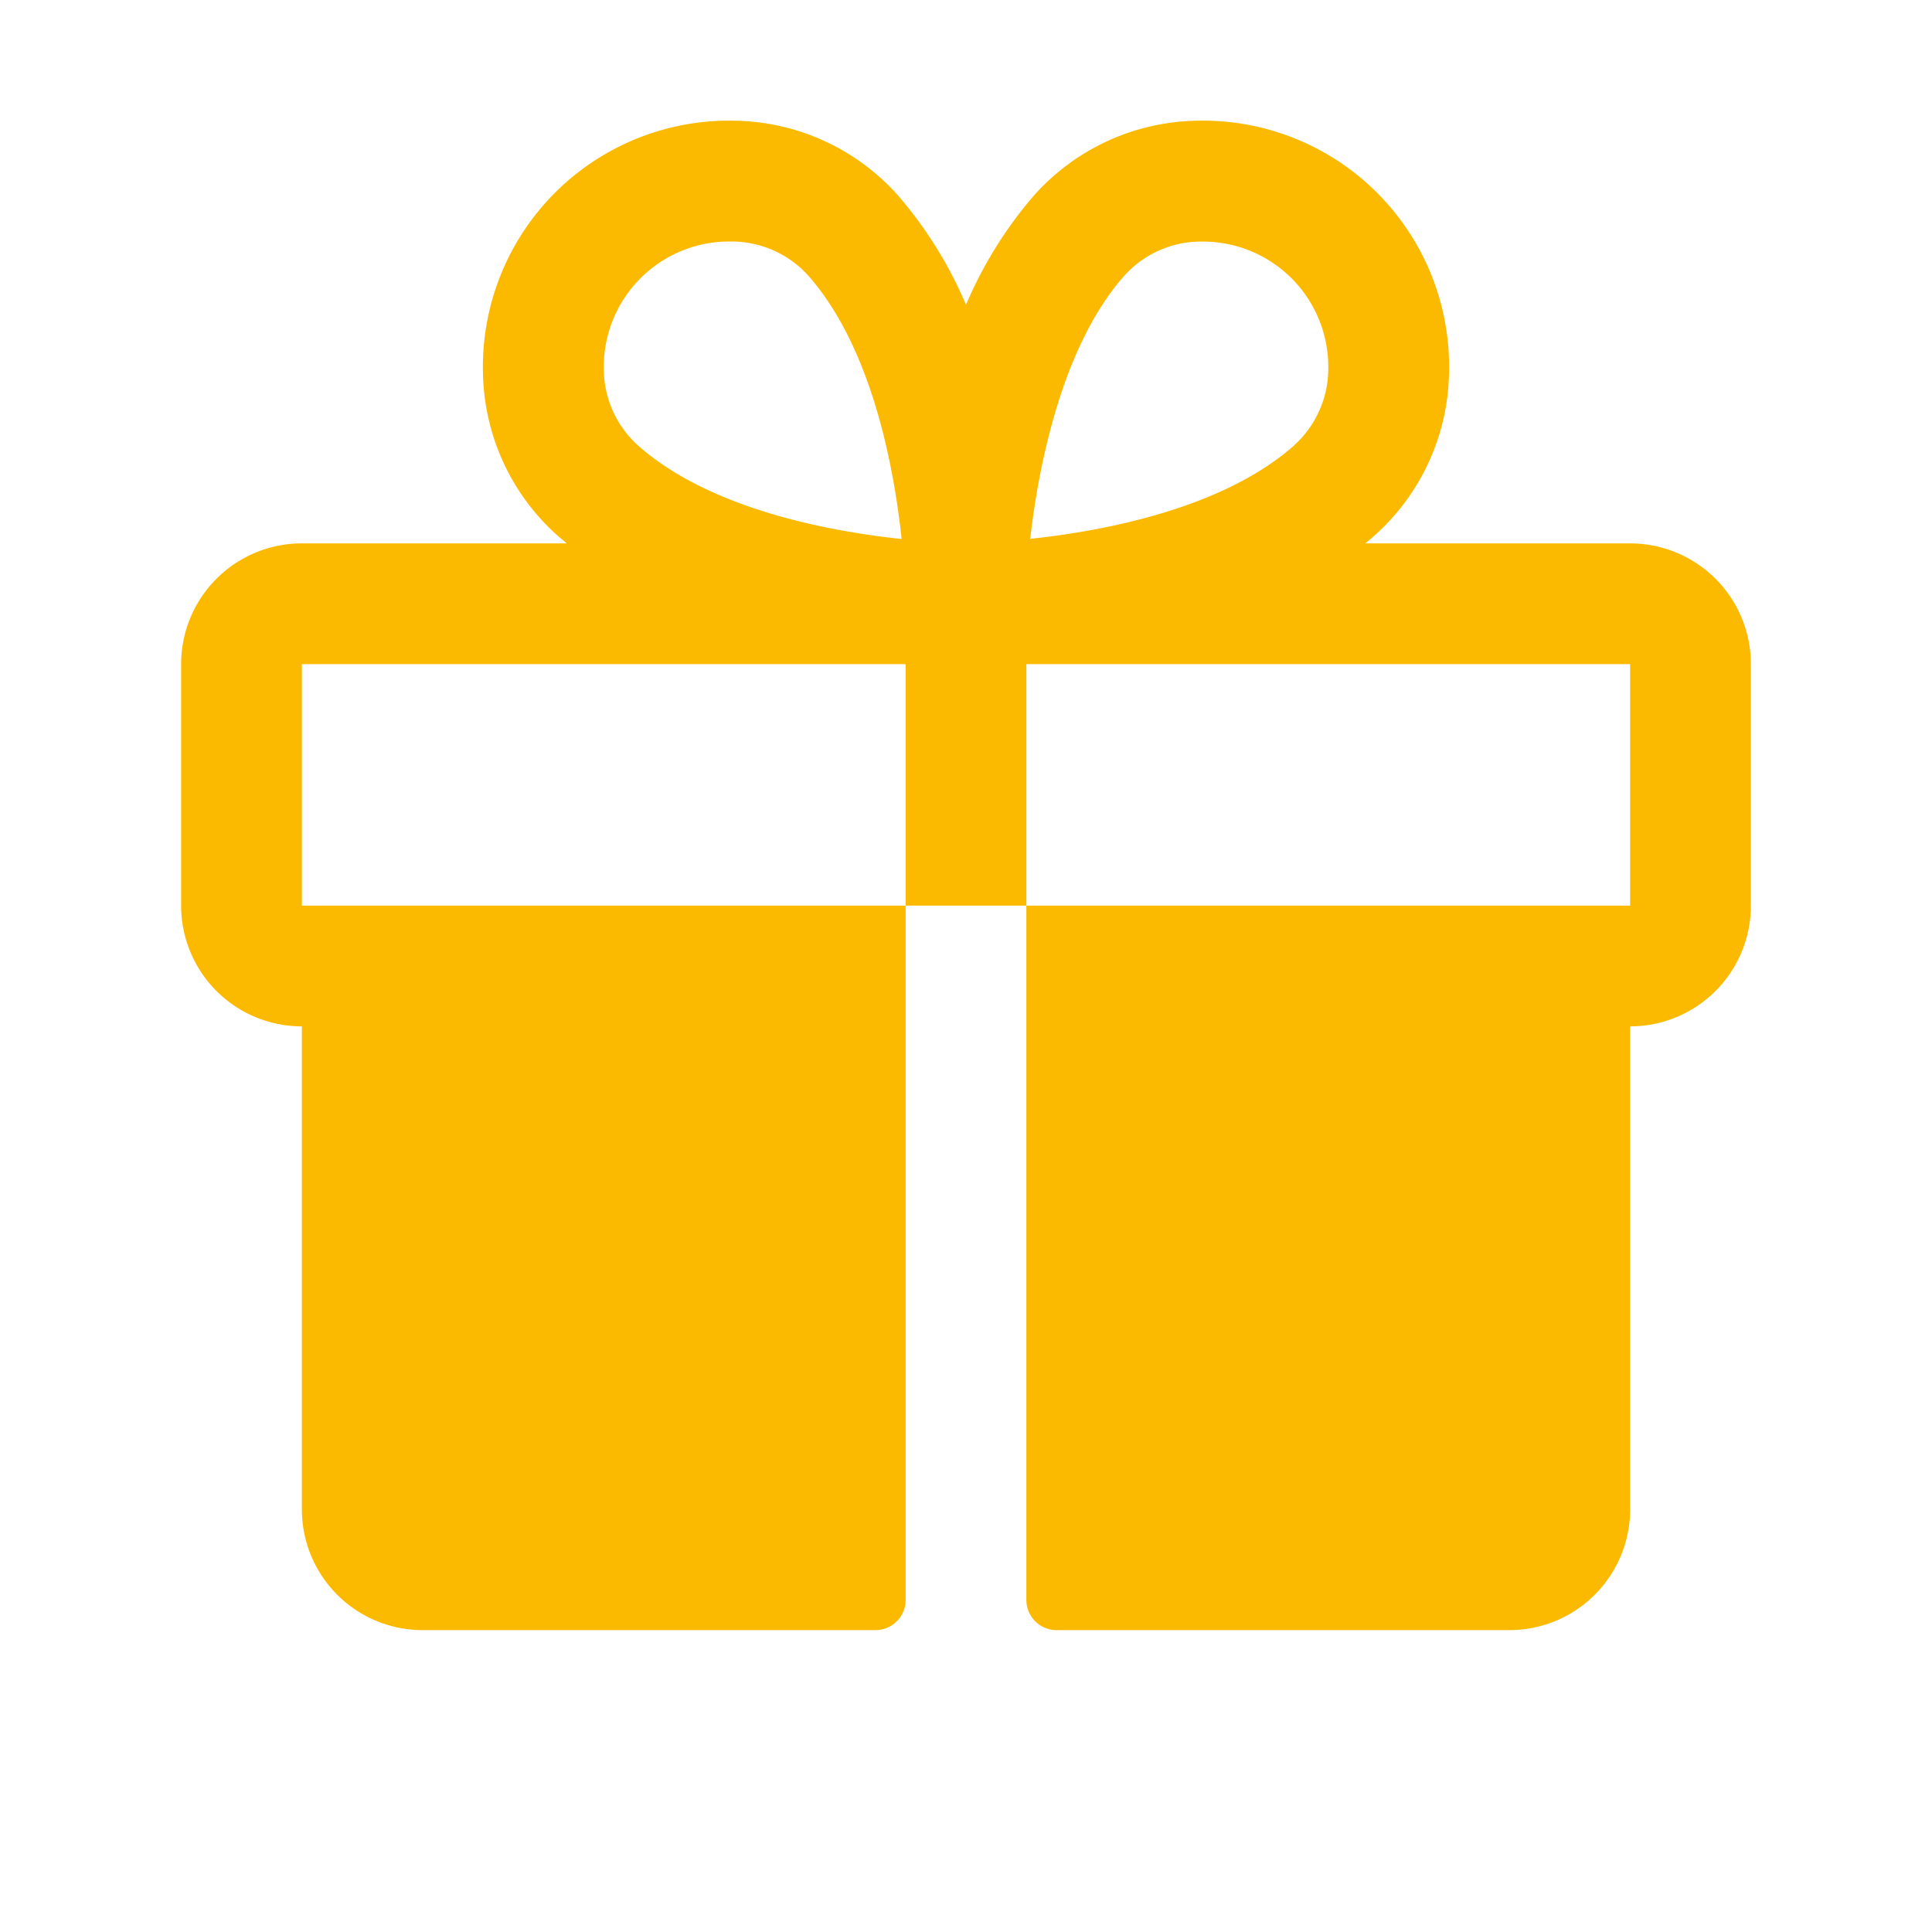
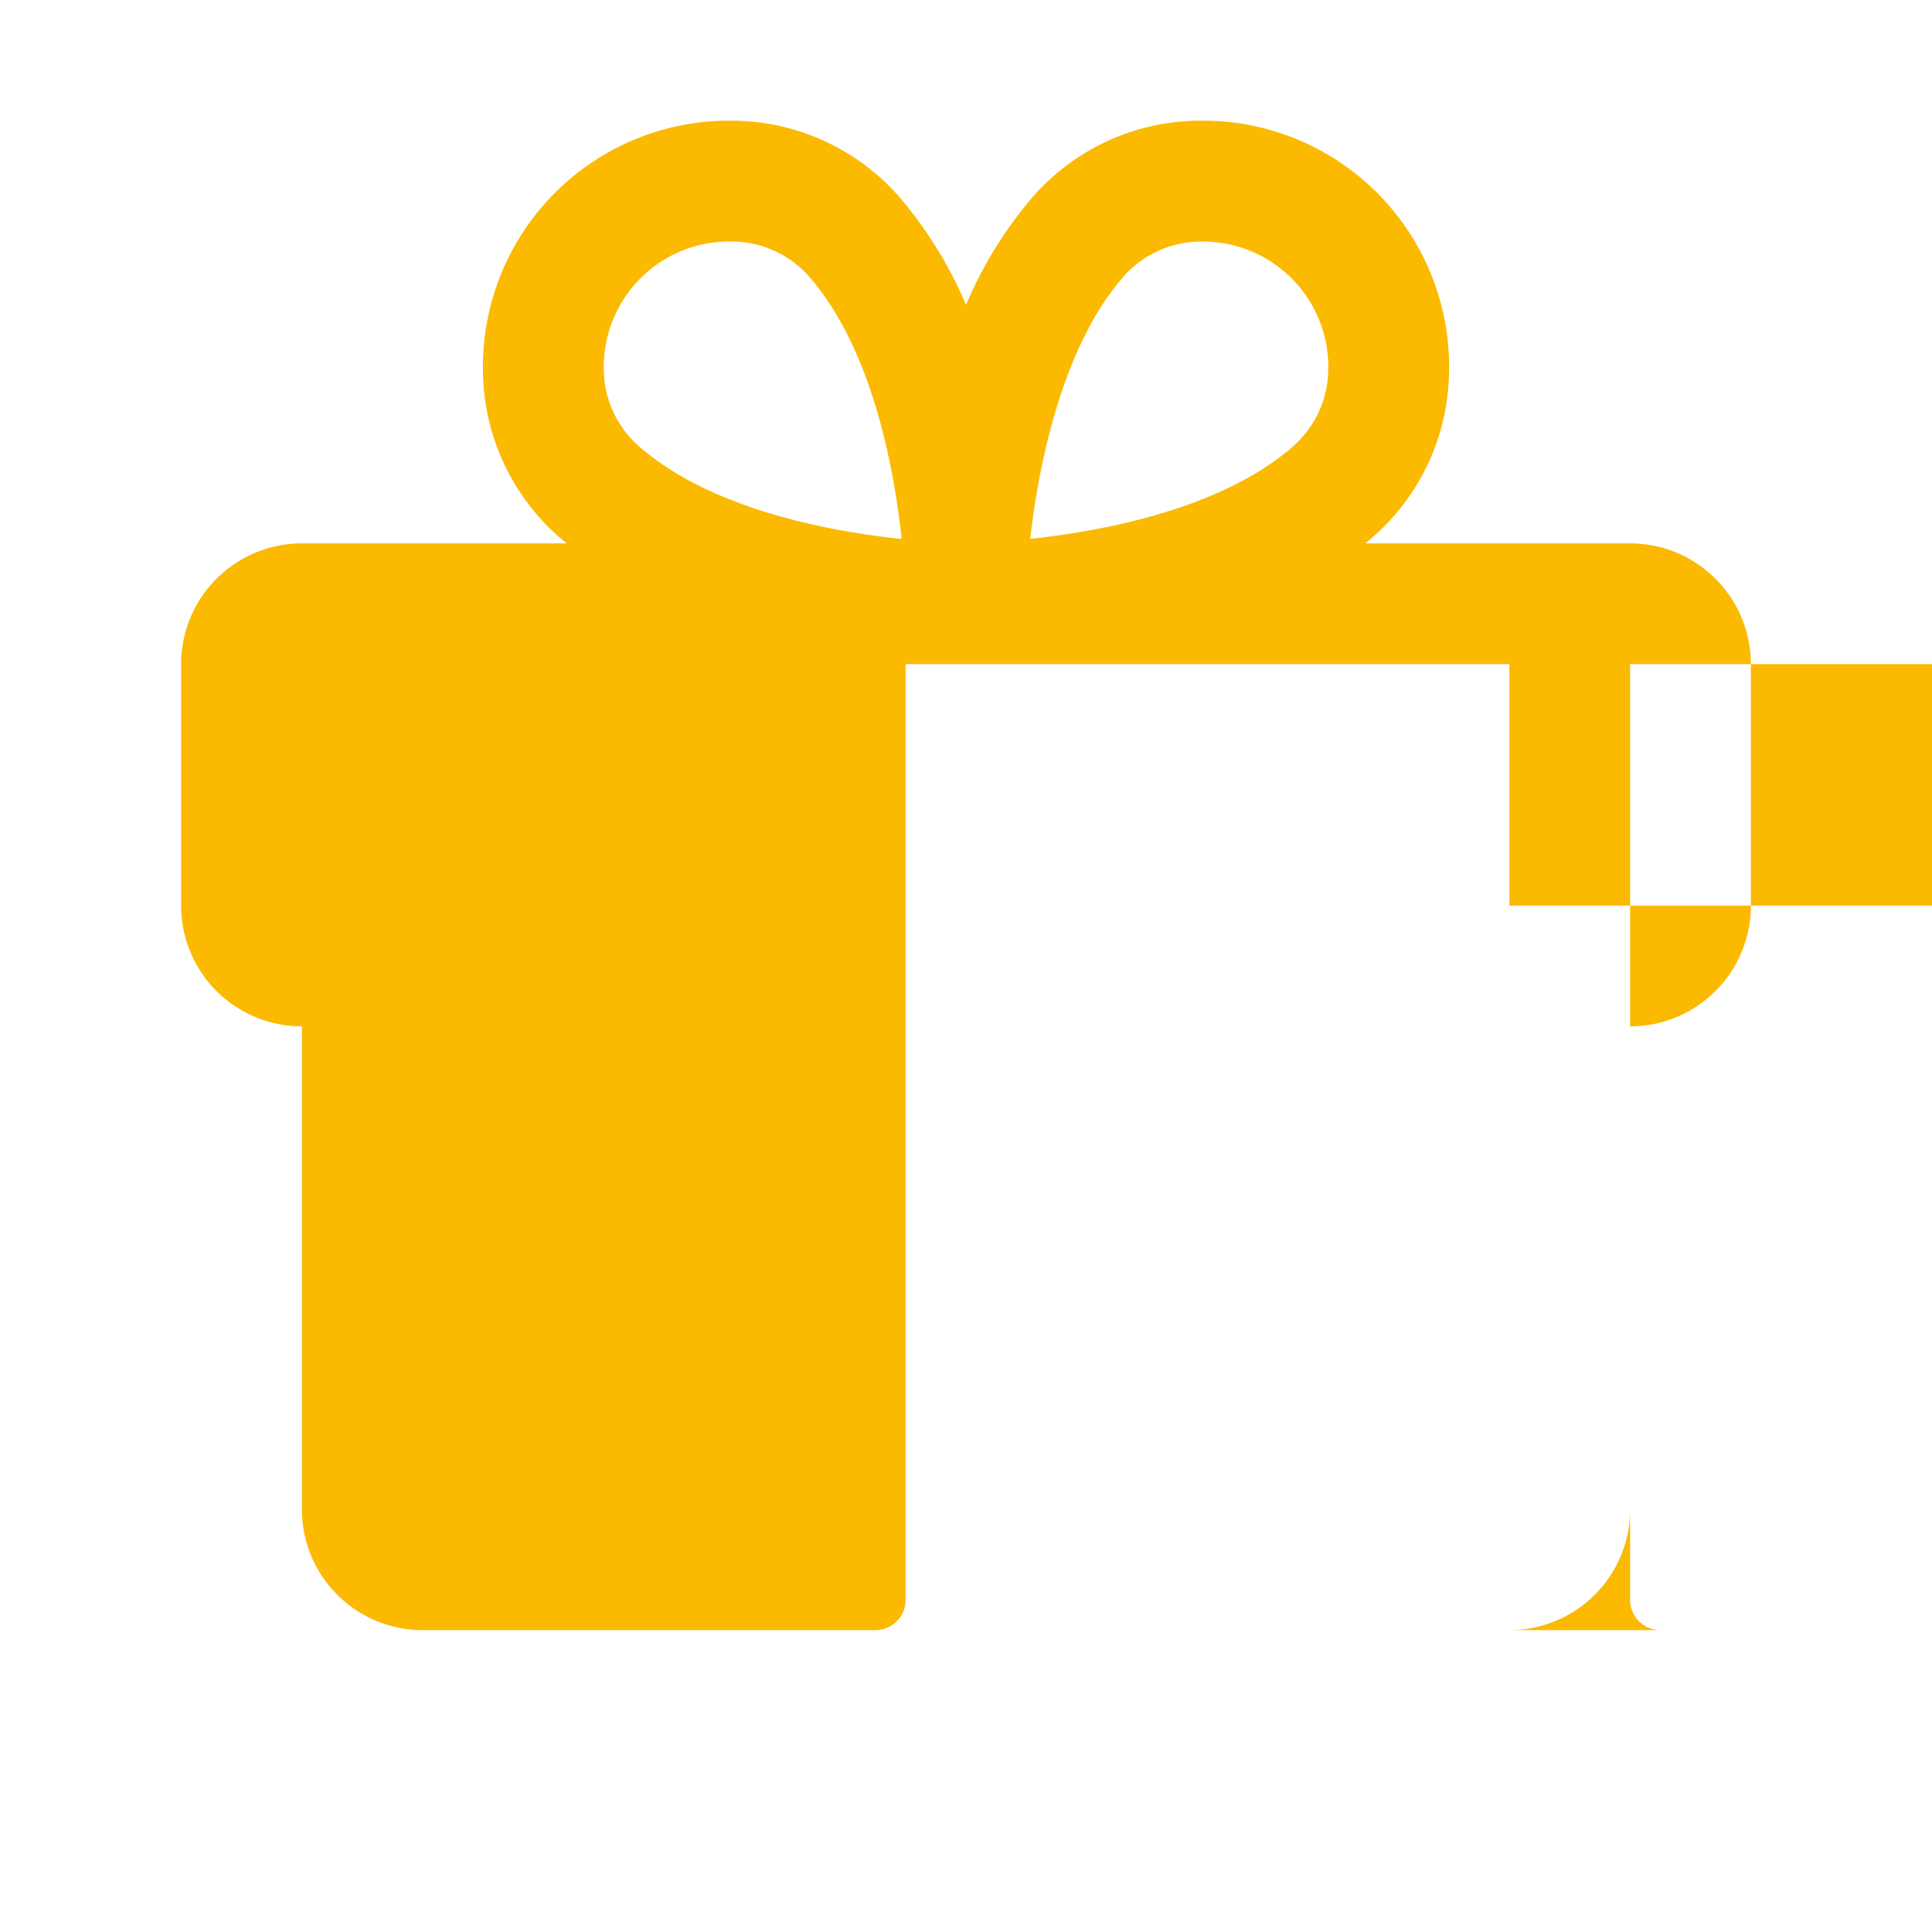
<svg xmlns="http://www.w3.org/2000/svg" width="88" height="88" viewBox="0 0 88 88" fill="none">
-   <path d="M74.25 24.75H62.191c.134-.113.272-.224.402-.344A10.152 10.152 0 0066 17.04 11.21 11.21 0 0054.464 5.5a10.151 10.151 0 00-7.37 3.406A18.886 18.886 0 0044 13.884a18.886 18.886 0 00-3.094-4.978 10.151 10.151 0 00-7.37-3.406A11.213 11.213 0 0022 17.04a10.153 10.153 0 003.407 7.366c.13.114.268.224.402.344H13.75a5.5 5.5 0 00-5.5 5.5v11a5.5 5.5 0 005.5 5.5v22a5.5 5.5 0 005.5 5.5h20.625a1.375 1.375 0 001.375-1.375V41.25h-27.5v-11h27.5v11h5.5v-11h27.5v11h-27.5v31.625a1.375 1.375 0 001.375 1.375H68.75a5.5 5.5 0 005.5-5.5v-22a5.5 5.5 0 005.5-5.5v-11a5.5 5.5 0 00-5.5-5.5zm-45.2-4.469a4.708 4.708 0 01-1.547-3.437 5.714 5.714 0 015.7-5.844h.168a4.705 4.705 0 013.438 1.547c2.884 3.258 3.901 8.662 4.259 12.003-3.355-.354-8.755-1.371-12.018-4.269zm29.907 0c-3.263 2.888-8.677 3.905-12.032 4.263.41-3.613 1.544-8.904 4.294-11.994a4.706 4.706 0 013.437-1.547h.169a5.713 5.713 0 015.675 5.868 4.708 4.708 0 01-1.55 3.41h.007z" fill="#FBBA00" />
+   <path d="M74.25 24.75H62.191c.134-.113.272-.224.402-.344A10.152 10.152 0 0066 17.04 11.21 11.21 0 0054.464 5.5a10.151 10.151 0 00-7.37 3.406A18.886 18.886 0 0044 13.884a18.886 18.886 0 00-3.094-4.978 10.151 10.151 0 00-7.37-3.406A11.213 11.213 0 0022 17.04a10.153 10.153 0 003.407 7.366c.13.114.268.224.402.344H13.75a5.5 5.5 0 00-5.5 5.5v11a5.5 5.5 0 005.5 5.5v22a5.5 5.5 0 005.5 5.5h20.625a1.375 1.375 0 001.375-1.375V41.25v-11h27.5v11h5.5v-11h27.5v11h-27.5v31.625a1.375 1.375 0 001.375 1.375H68.75a5.5 5.5 0 005.5-5.5v-22a5.5 5.5 0 005.5-5.5v-11a5.5 5.5 0 00-5.5-5.5zm-45.2-4.469a4.708 4.708 0 01-1.547-3.437 5.714 5.714 0 015.7-5.844h.168a4.705 4.705 0 013.438 1.547c2.884 3.258 3.901 8.662 4.259 12.003-3.355-.354-8.755-1.371-12.018-4.269zm29.907 0c-3.263 2.888-8.677 3.905-12.032 4.263.41-3.613 1.544-8.904 4.294-11.994a4.706 4.706 0 013.437-1.547h.169a5.713 5.713 0 015.675 5.868 4.708 4.708 0 01-1.55 3.41h.007z" fill="#FBBA00" />
</svg>